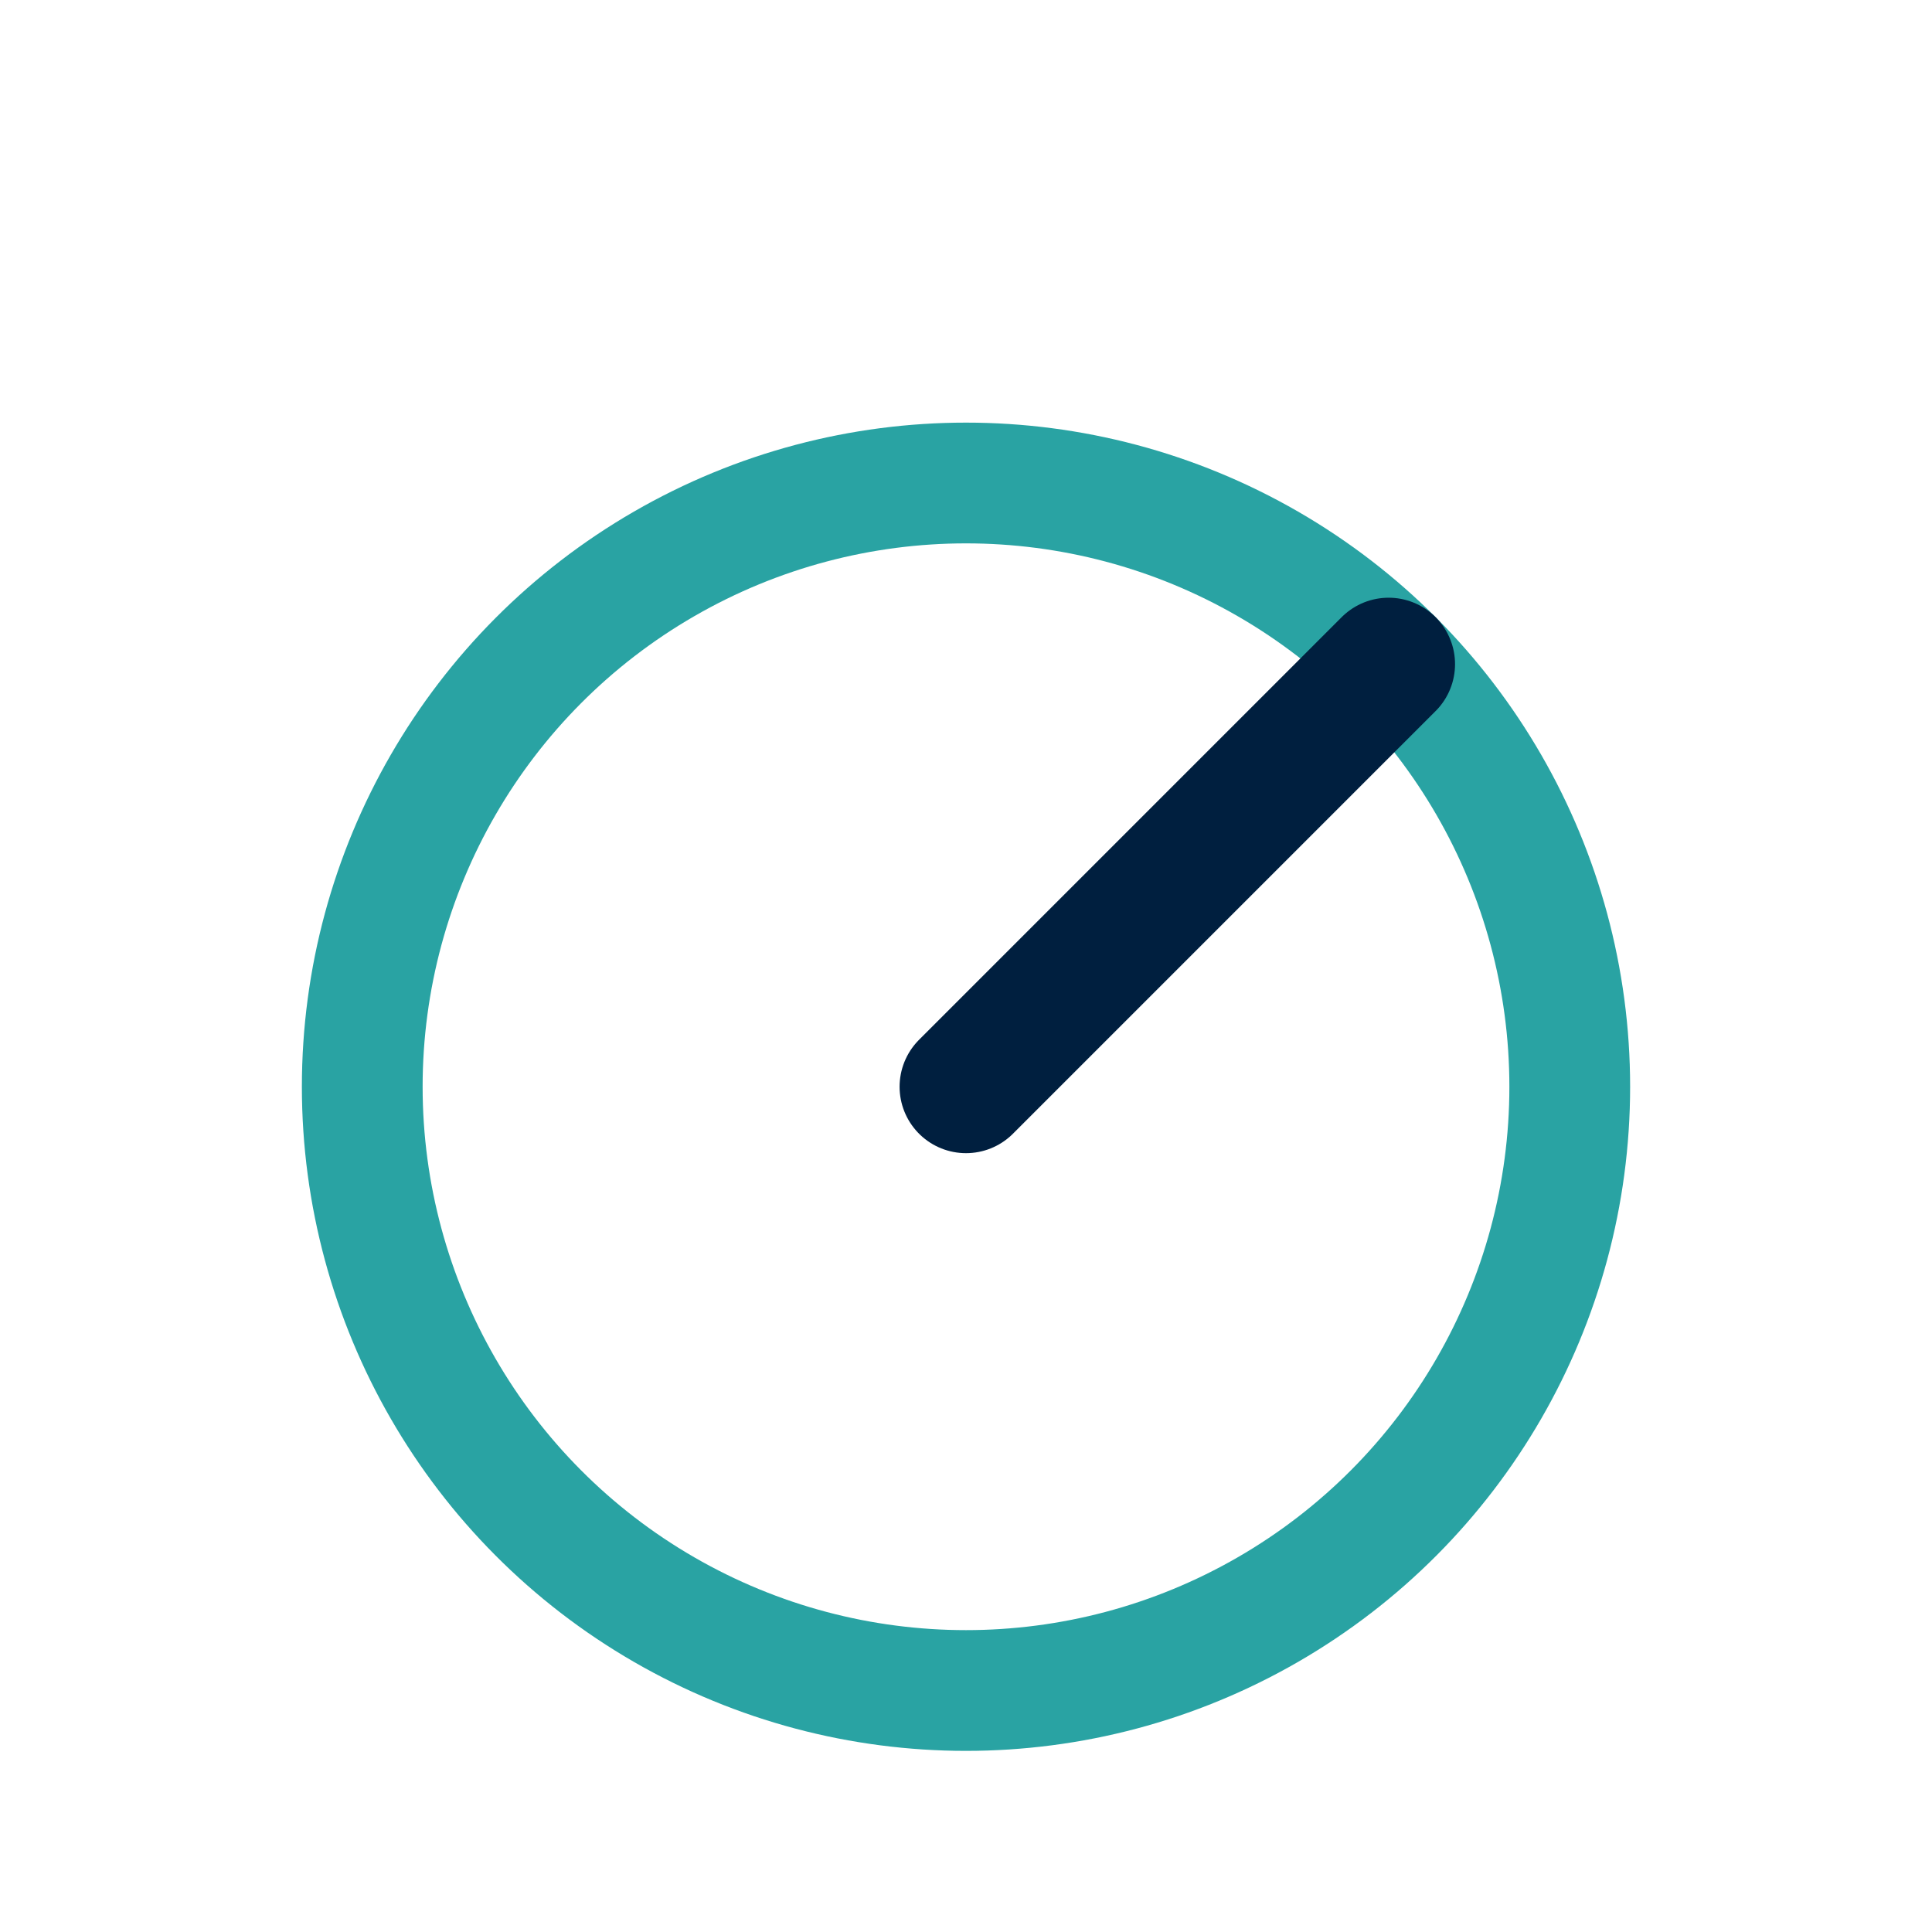
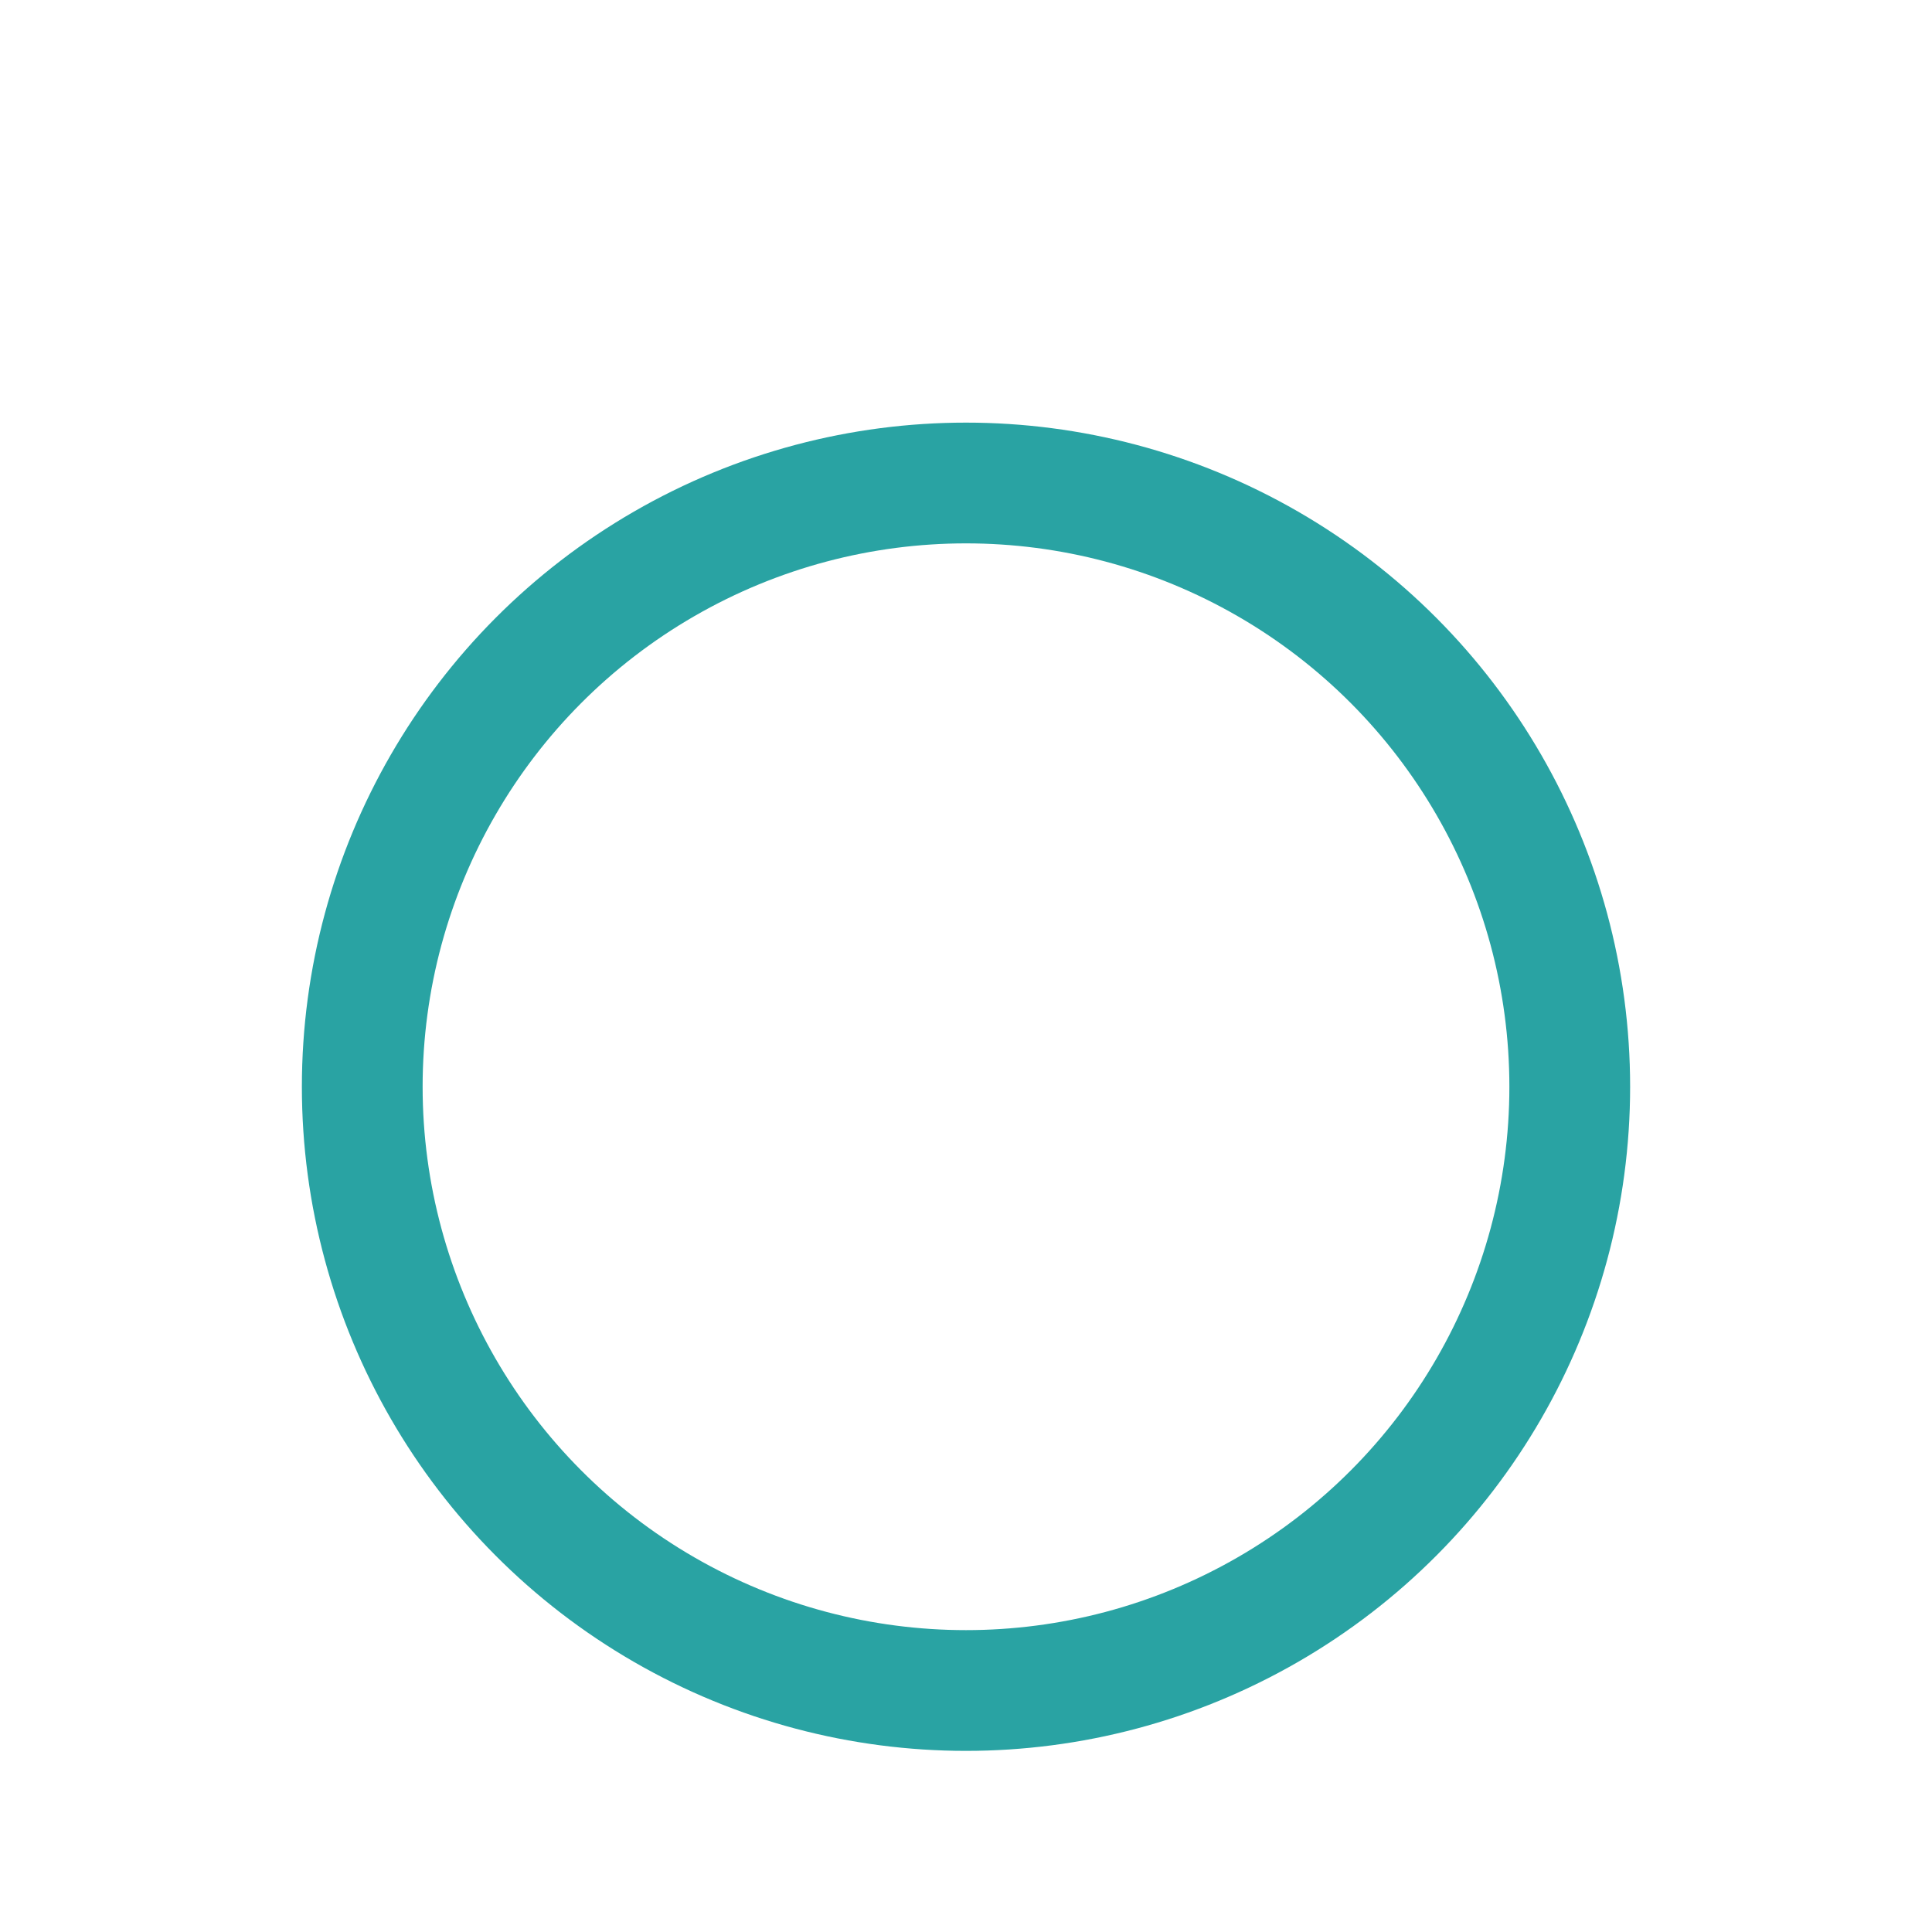
<svg xmlns="http://www.w3.org/2000/svg" width="32" height="32" viewBox="0 0 32 32">
  <circle cx="16" cy="18" r="10" fill="none" stroke="#29A3A3" stroke-width="2" />
-   <path d="M16 18l7-7" stroke="#001F3F" stroke-width="2.2" stroke-linecap="round" />
</svg>